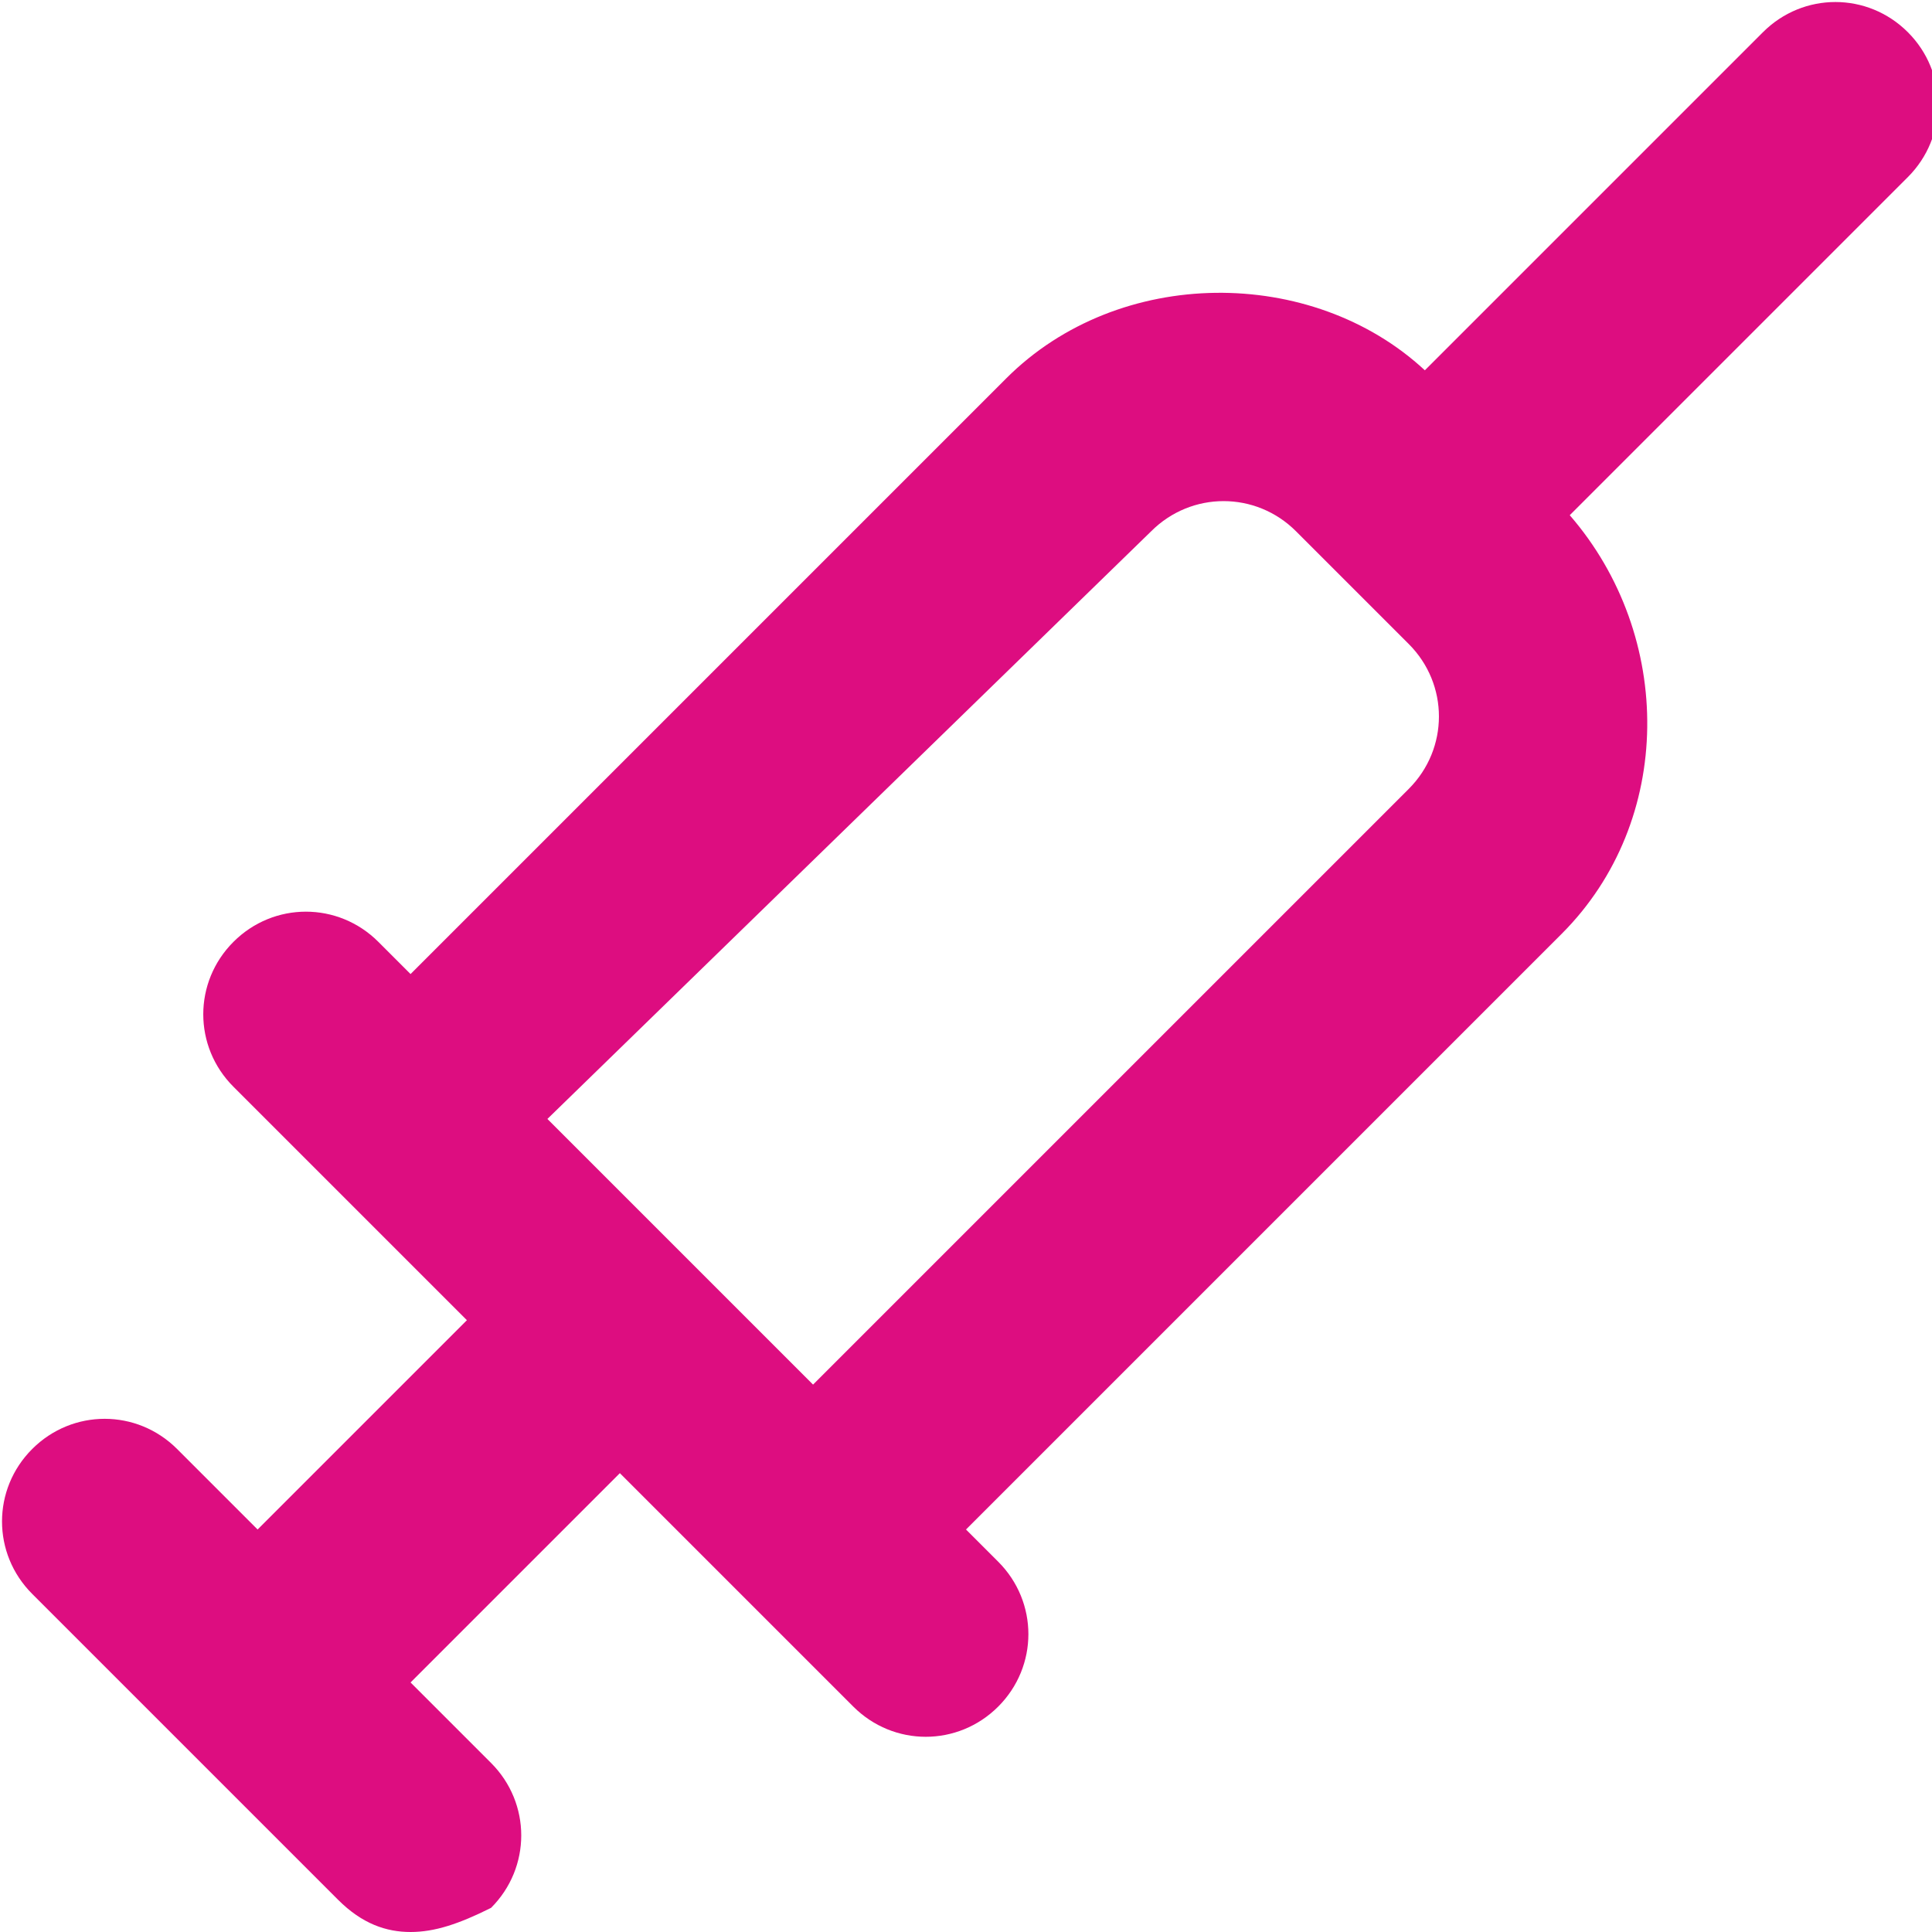
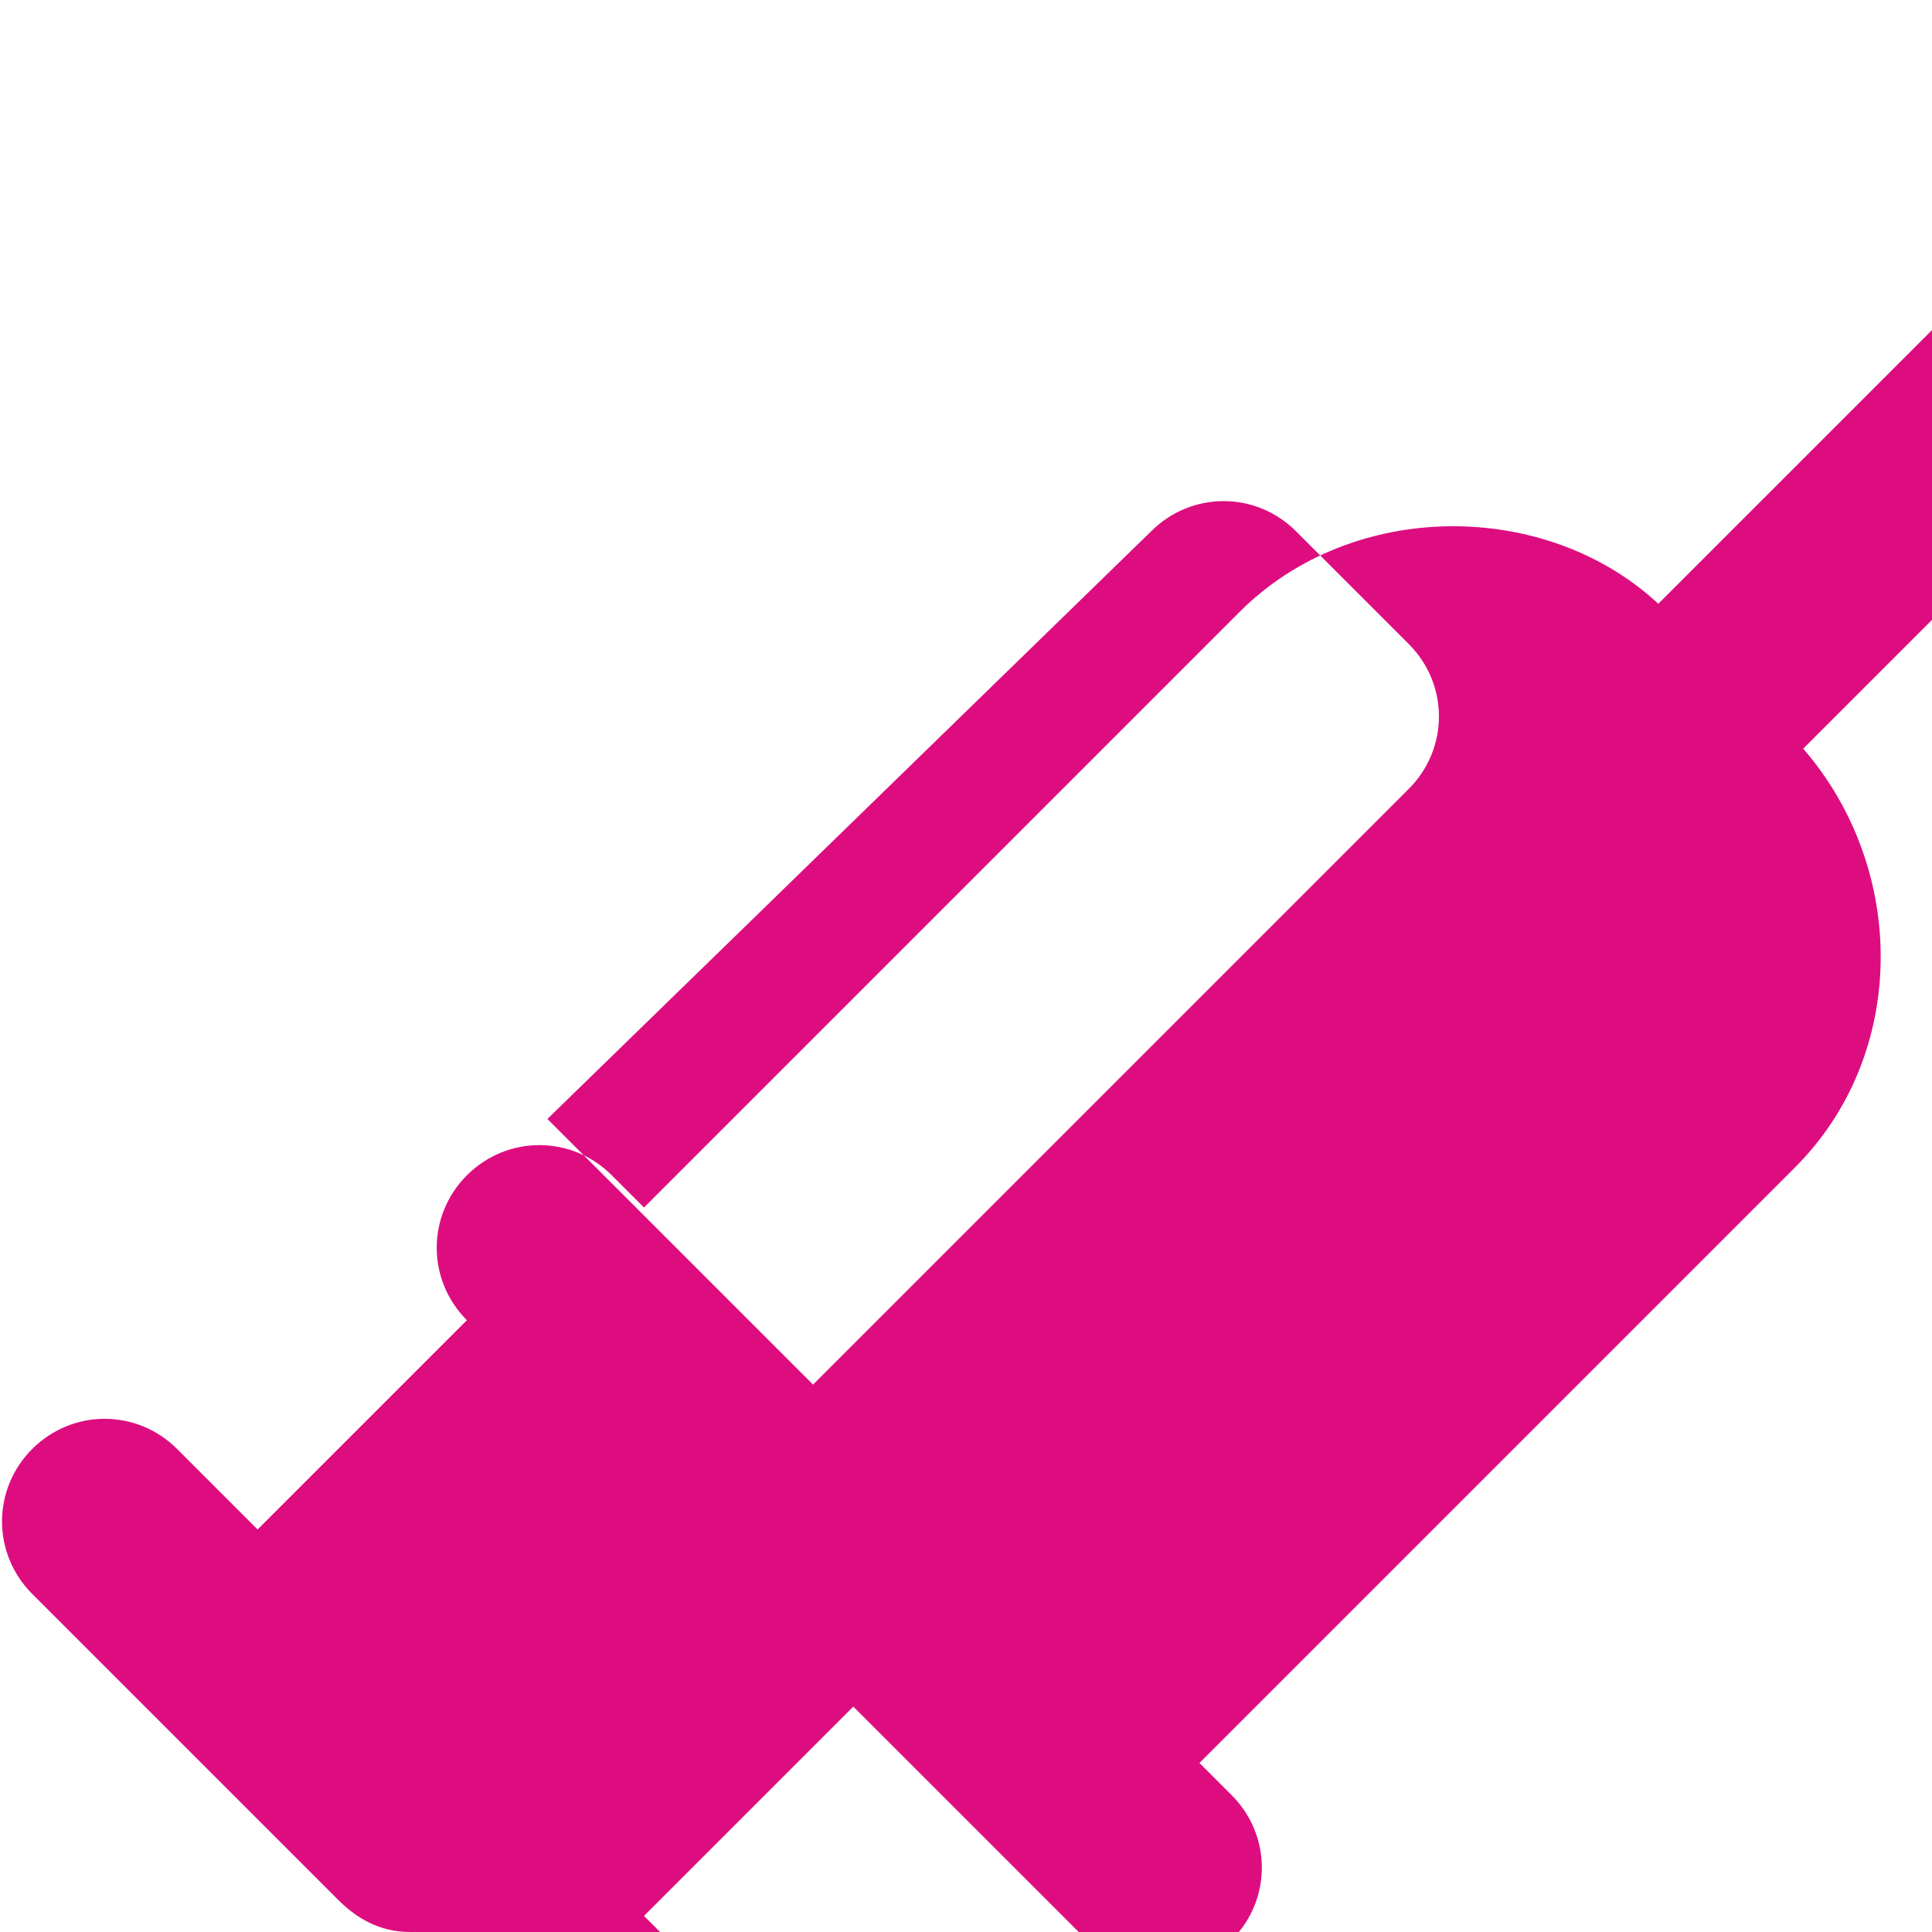
<svg xmlns="http://www.w3.org/2000/svg" version="1.1" id="Layer_1" x="0px" y="0px" viewBox="0 0 24 24" style="enable-background:new 0 0 24 24;" xml:space="preserve">
  <style type="text/css">
	.st0{fill:#DD0D80;}
</style>
-   <path class="st0" d="M5.1,24c-0.3,0-0.6-0.1-0.9-0.4l-3.8-3.8c-0.5-0.5-0.5-1.3,0-1.8c0.5-0.5,1.3-0.5,1.8,0l1,1l2.6-2.6l-2.9-2.9  c-0.5-0.5-0.5-1.3,0-1.8c0.5-0.5,1.3-0.5,1.8,0l0.4,0.4l7.4-7.4c1.4-1.4,3.8-1.4,5.2-0.1l4.2-4.2c0.5-0.5,1.3-0.5,1.8,0  s0.5,1.3,0,1.8l-4.2,4.2c1.3,1.5,1.3,3.8-0.1,5.2l-7.4,7.4l0.4,0.4c0.5,0.5,0.5,1.3,0,1.8c-0.5,0.5-1.3,0.5-1.8,0l-2.9-2.9l-2.6,2.6  l1,1c0.5,0.5,0.5,1.3,0,1.8C5.7,23.9,5.4,24,5.1,24z M6.8,13.9l3.3,3.3l7.4-7.4c0.5-0.5,0.5-1.3,0-1.8l-0.7-0.7c0,0,0,0,0,0  c0,0,0,0,0,0l-0.7-0.7c-0.5-0.5-1.3-0.5-1.8,0L6.8,13.9z" />
+   <path class="st0" d="M5.1,24c-0.3,0-0.6-0.1-0.9-0.4l-3.8-3.8c-0.5-0.5-0.5-1.3,0-1.8c0.5-0.5,1.3-0.5,1.8,0l1,1l2.6-2.6c-0.5-0.5-0.5-1.3,0-1.8c0.5-0.5,1.3-0.5,1.8,0l0.4,0.4l7.4-7.4c1.4-1.4,3.8-1.4,5.2-0.1l4.2-4.2c0.5-0.5,1.3-0.5,1.8,0  s0.5,1.3,0,1.8l-4.2,4.2c1.3,1.5,1.3,3.8-0.1,5.2l-7.4,7.4l0.4,0.4c0.5,0.5,0.5,1.3,0,1.8c-0.5,0.5-1.3,0.5-1.8,0l-2.9-2.9l-2.6,2.6  l1,1c0.5,0.5,0.5,1.3,0,1.8C5.7,23.9,5.4,24,5.1,24z M6.8,13.9l3.3,3.3l7.4-7.4c0.5-0.5,0.5-1.3,0-1.8l-0.7-0.7c0,0,0,0,0,0  c0,0,0,0,0,0l-0.7-0.7c-0.5-0.5-1.3-0.5-1.8,0L6.8,13.9z" />
</svg>